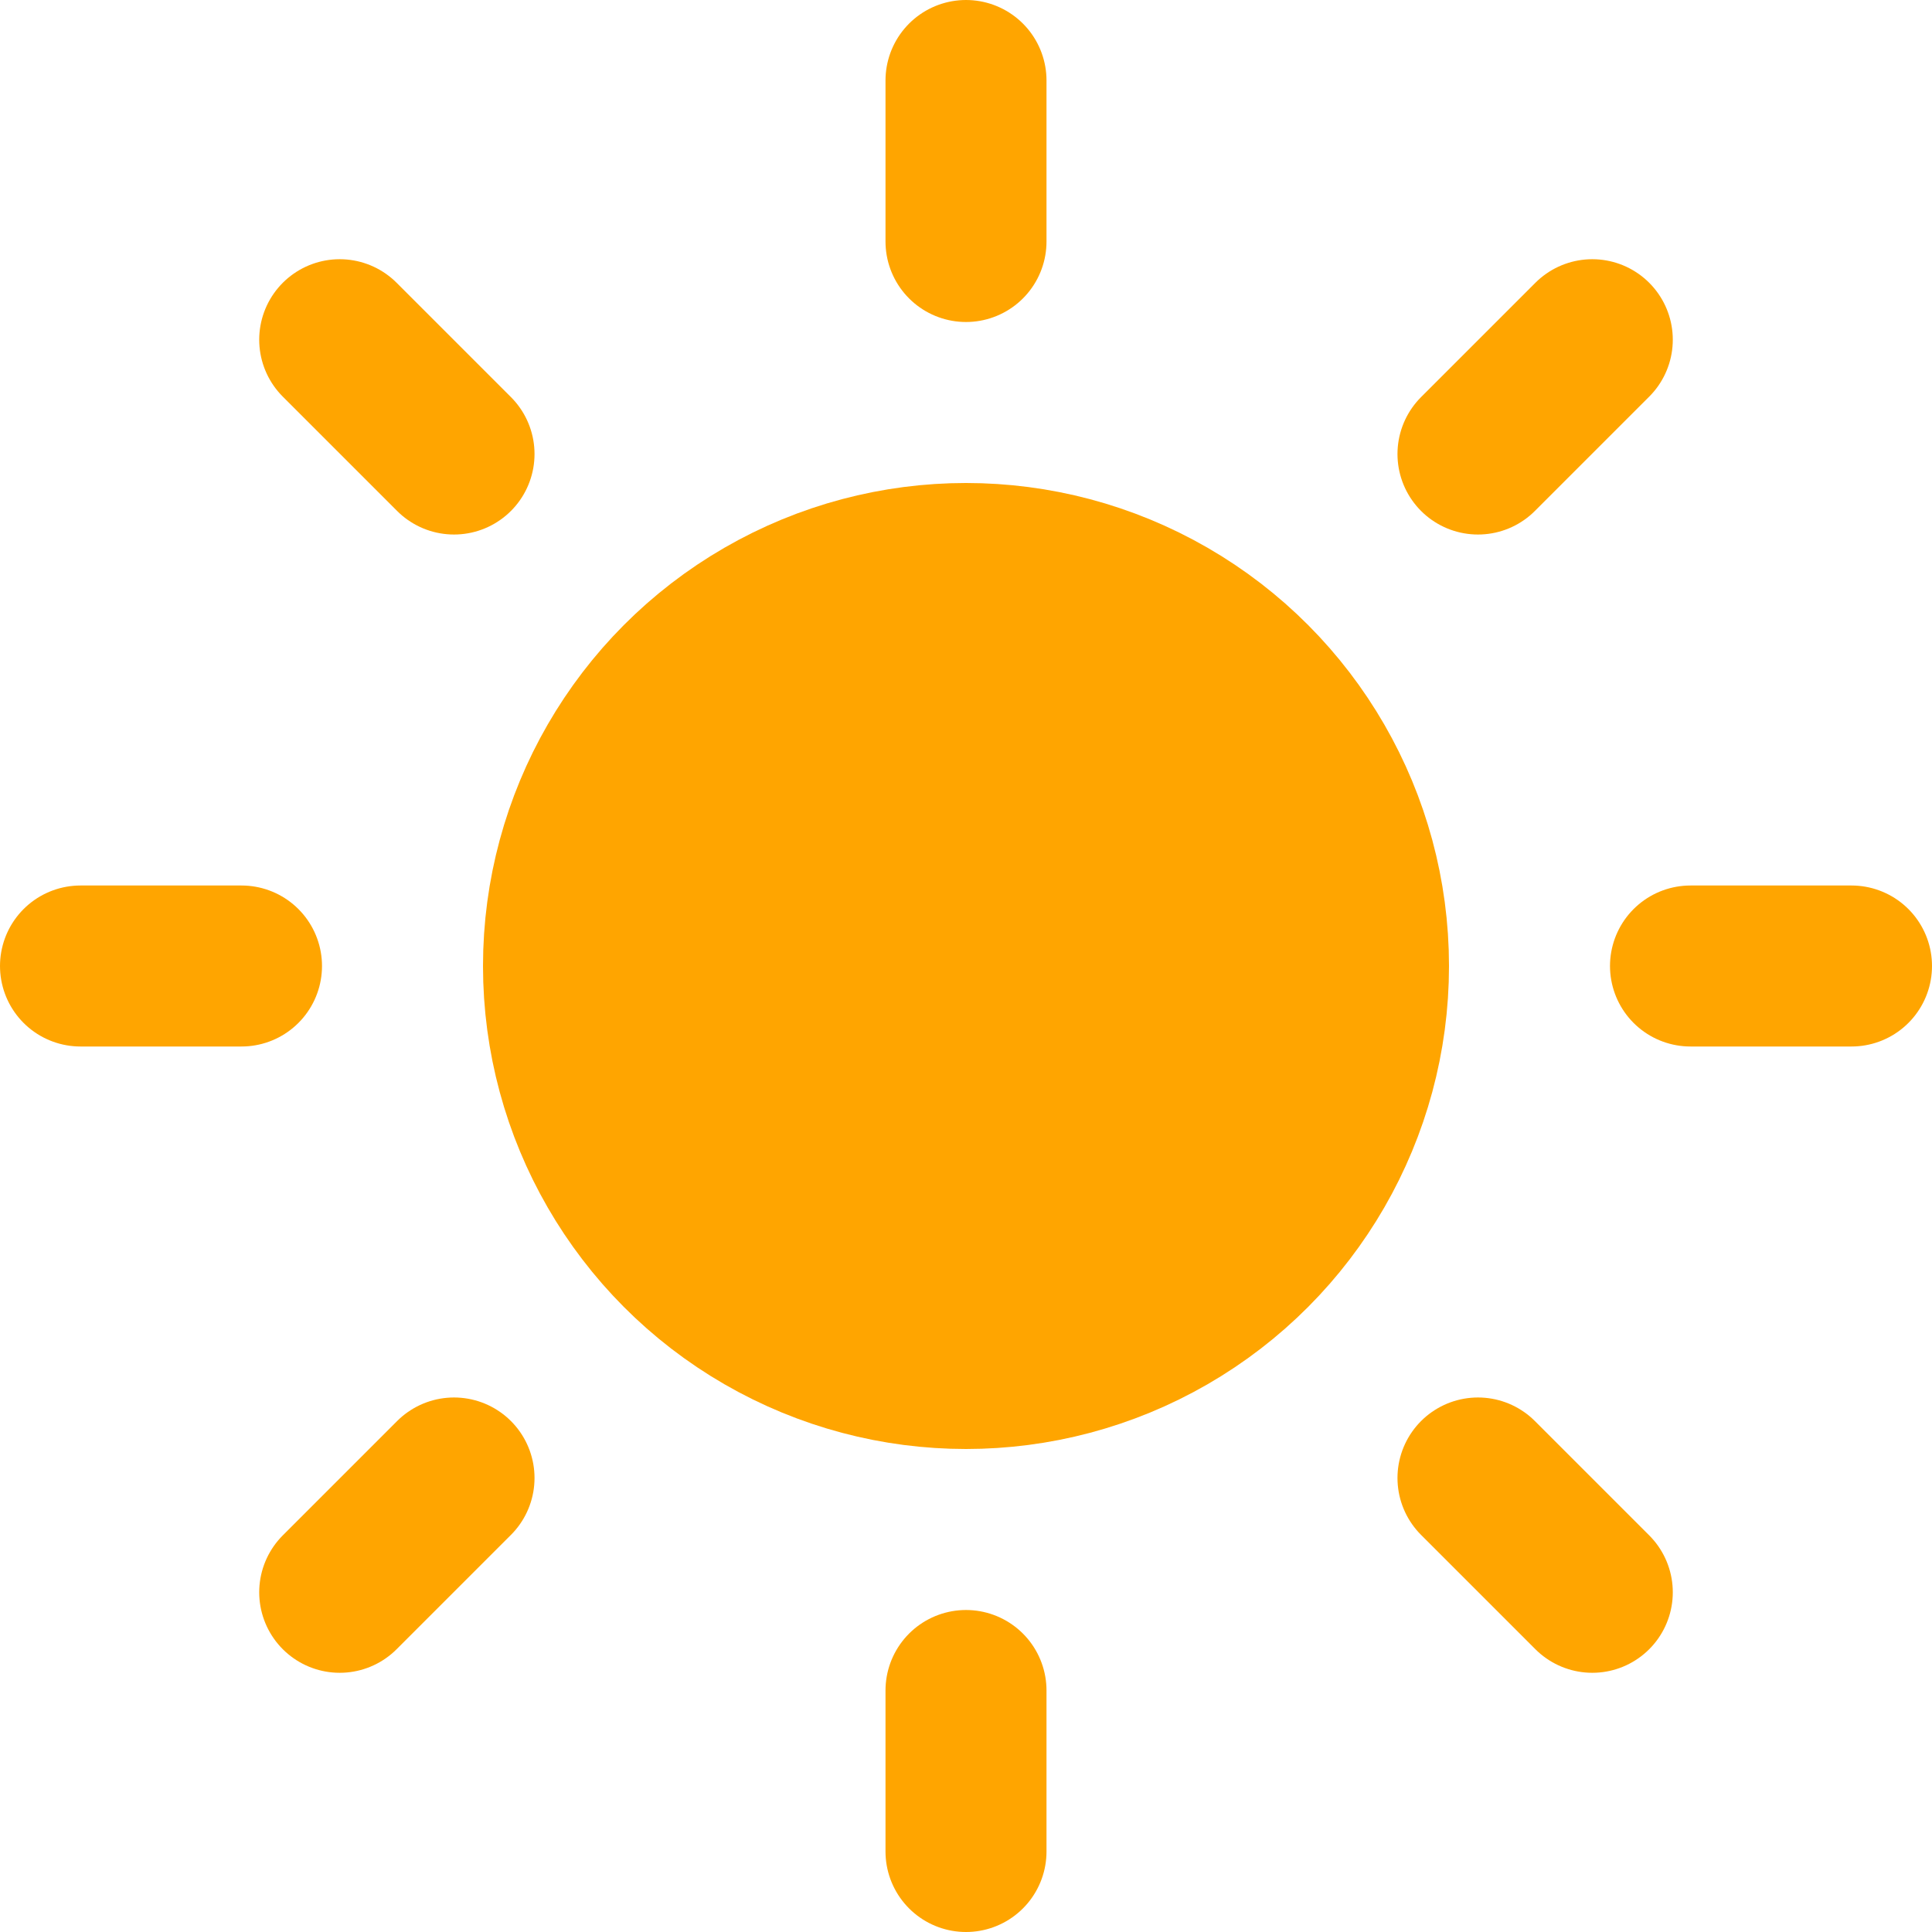
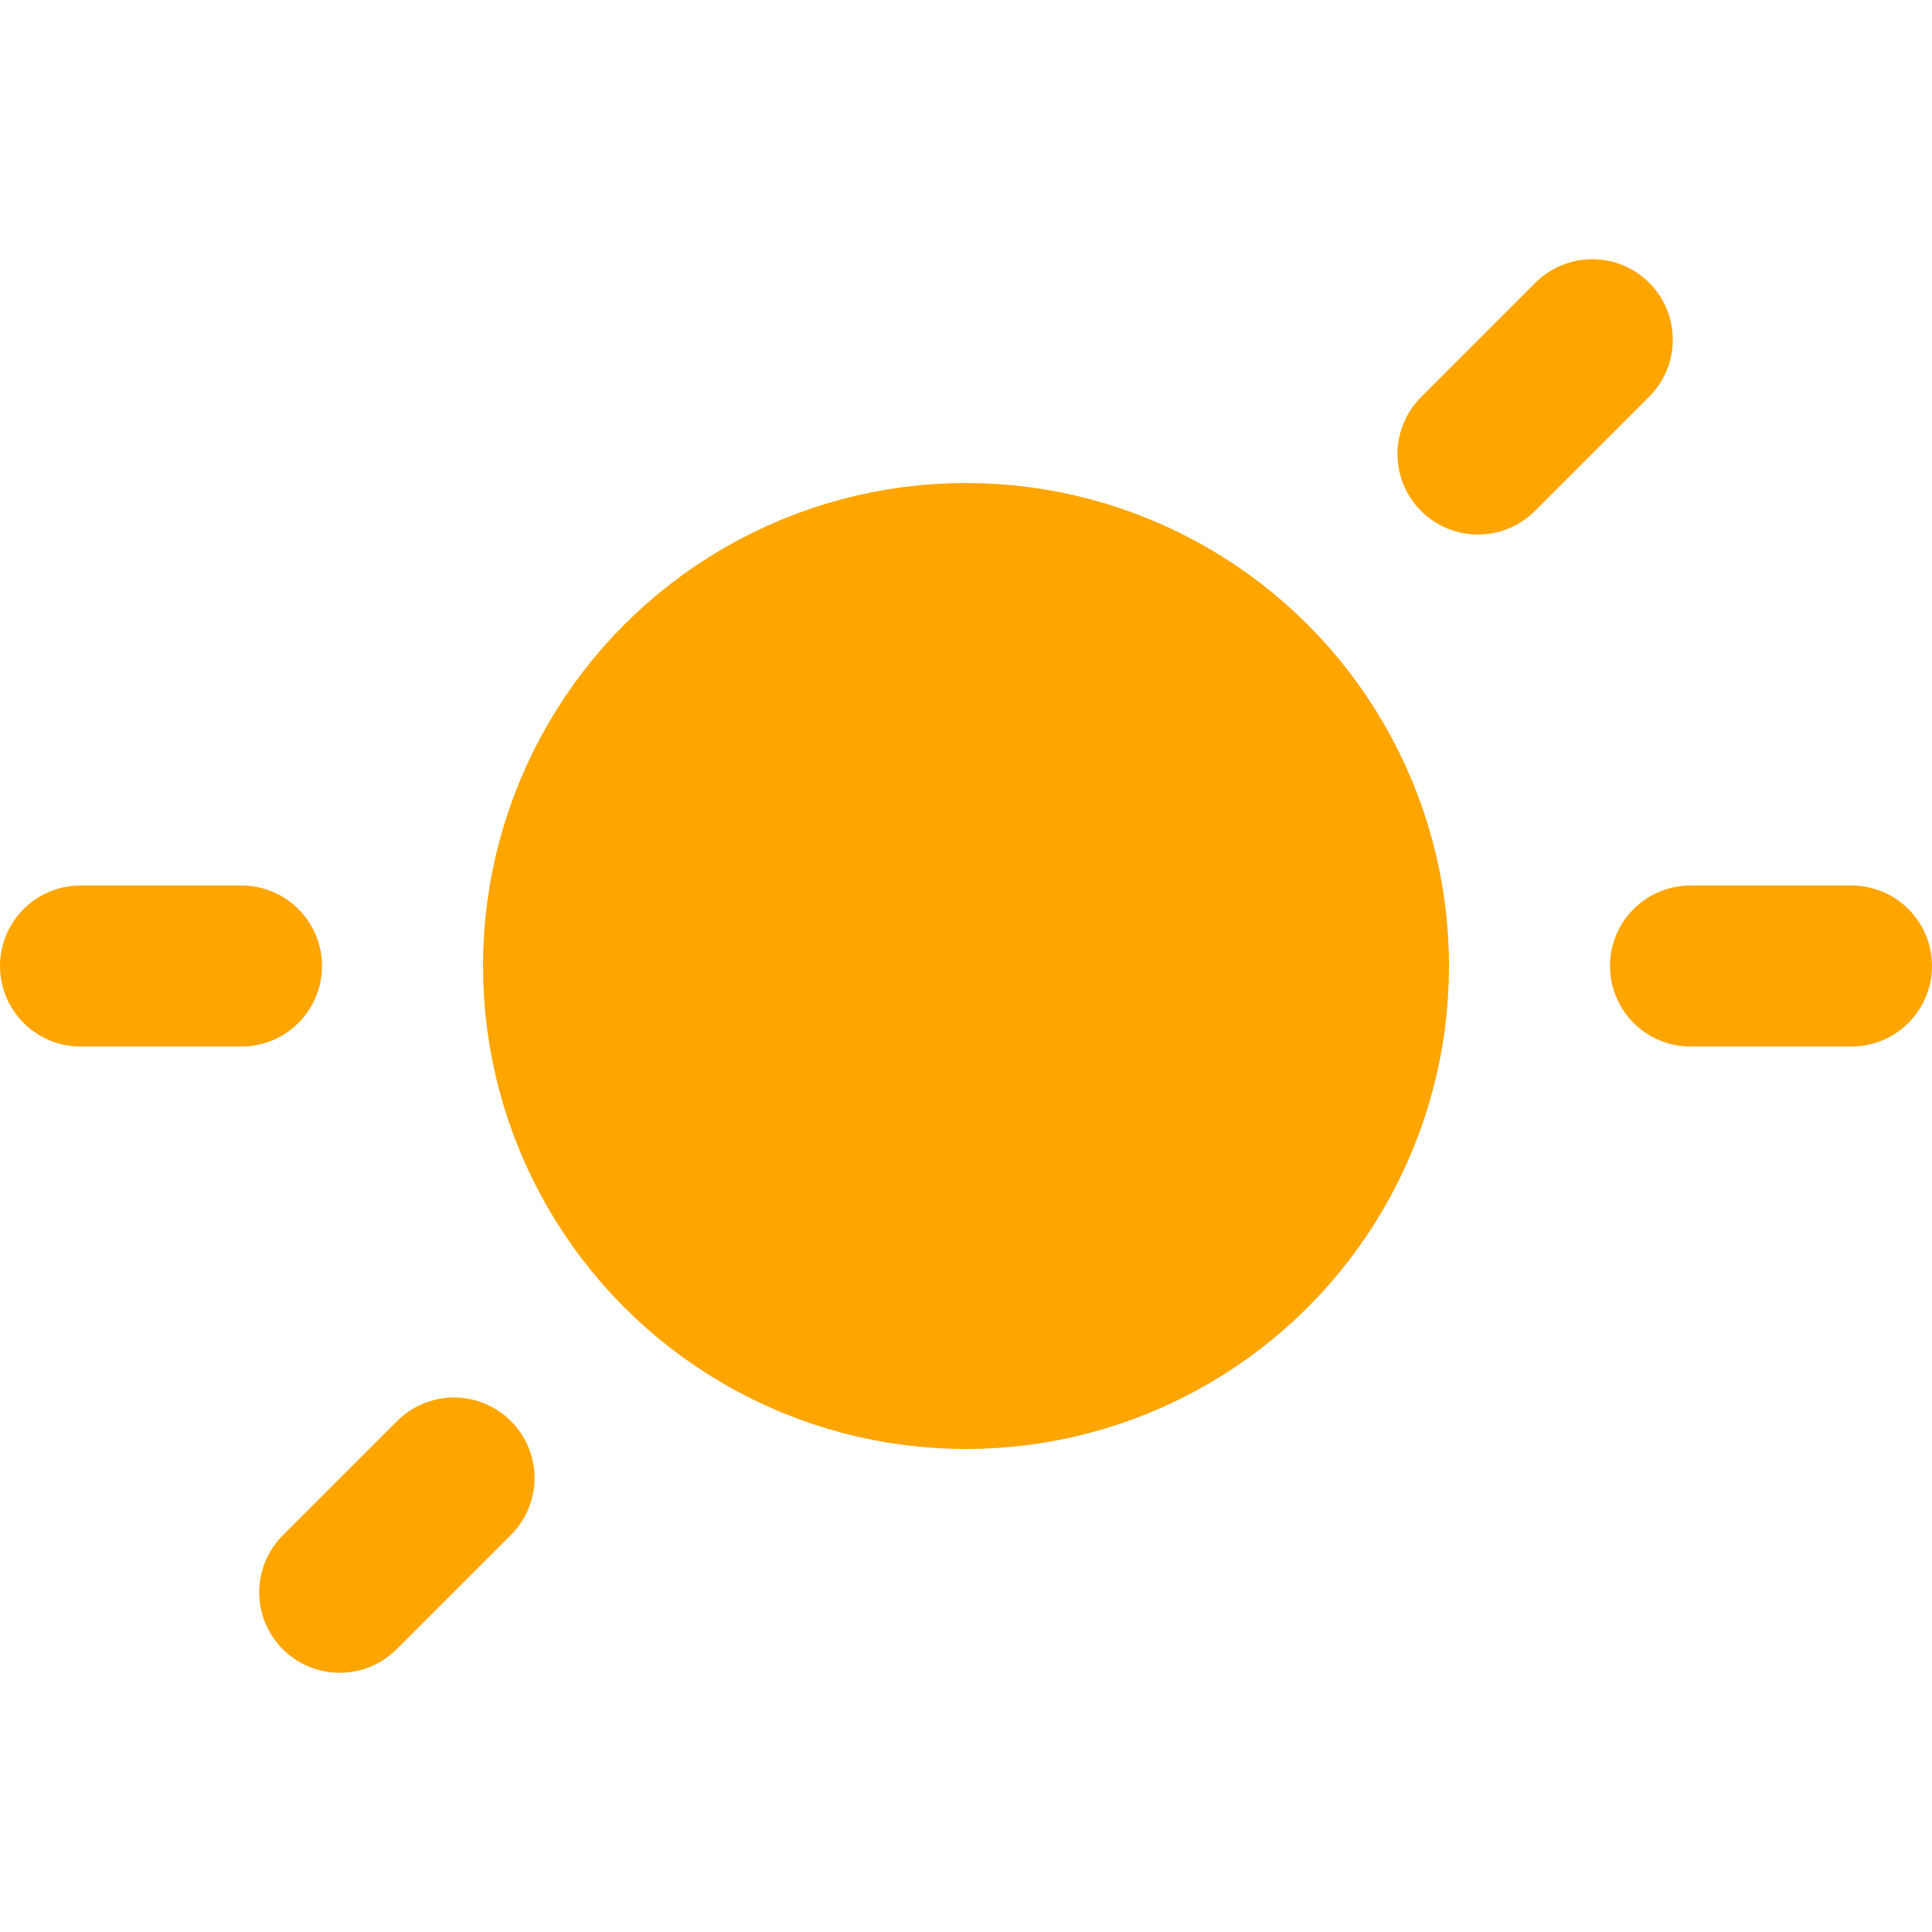
<svg xmlns="http://www.w3.org/2000/svg" viewBox="0 0 24 24" fill="none" stroke="currentColor" stroke-width="2" stroke-linecap="round" stroke-linejoin="round" class="feather feather-sun">
  <circle cx="12" cy="12" r="5" fill="orange" stroke="orange" />
-   <line x1="12" y1="1" x2="12" y2="3" stroke="orange" />
-   <line x1="12" y1="21" x2="12" y2="23" stroke="orange" />
-   <line x1="4.22" y1="4.22" x2="5.64" y2="5.64" stroke="orange" />
-   <line x1="18.36" y1="18.36" x2="19.78" y2="19.78" stroke="orange" />
  <line x1="1" y1="12" x2="3" y2="12" stroke="orange" />
  <line x1="21" y1="12" x2="23" y2="12" stroke="orange" />
  <line x1="4.22" y1="19.78" x2="5.64" y2="18.36" stroke="orange" />
  <line x1="18.36" y1="5.64" x2="19.78" y2="4.22" stroke="orange" />
</svg>